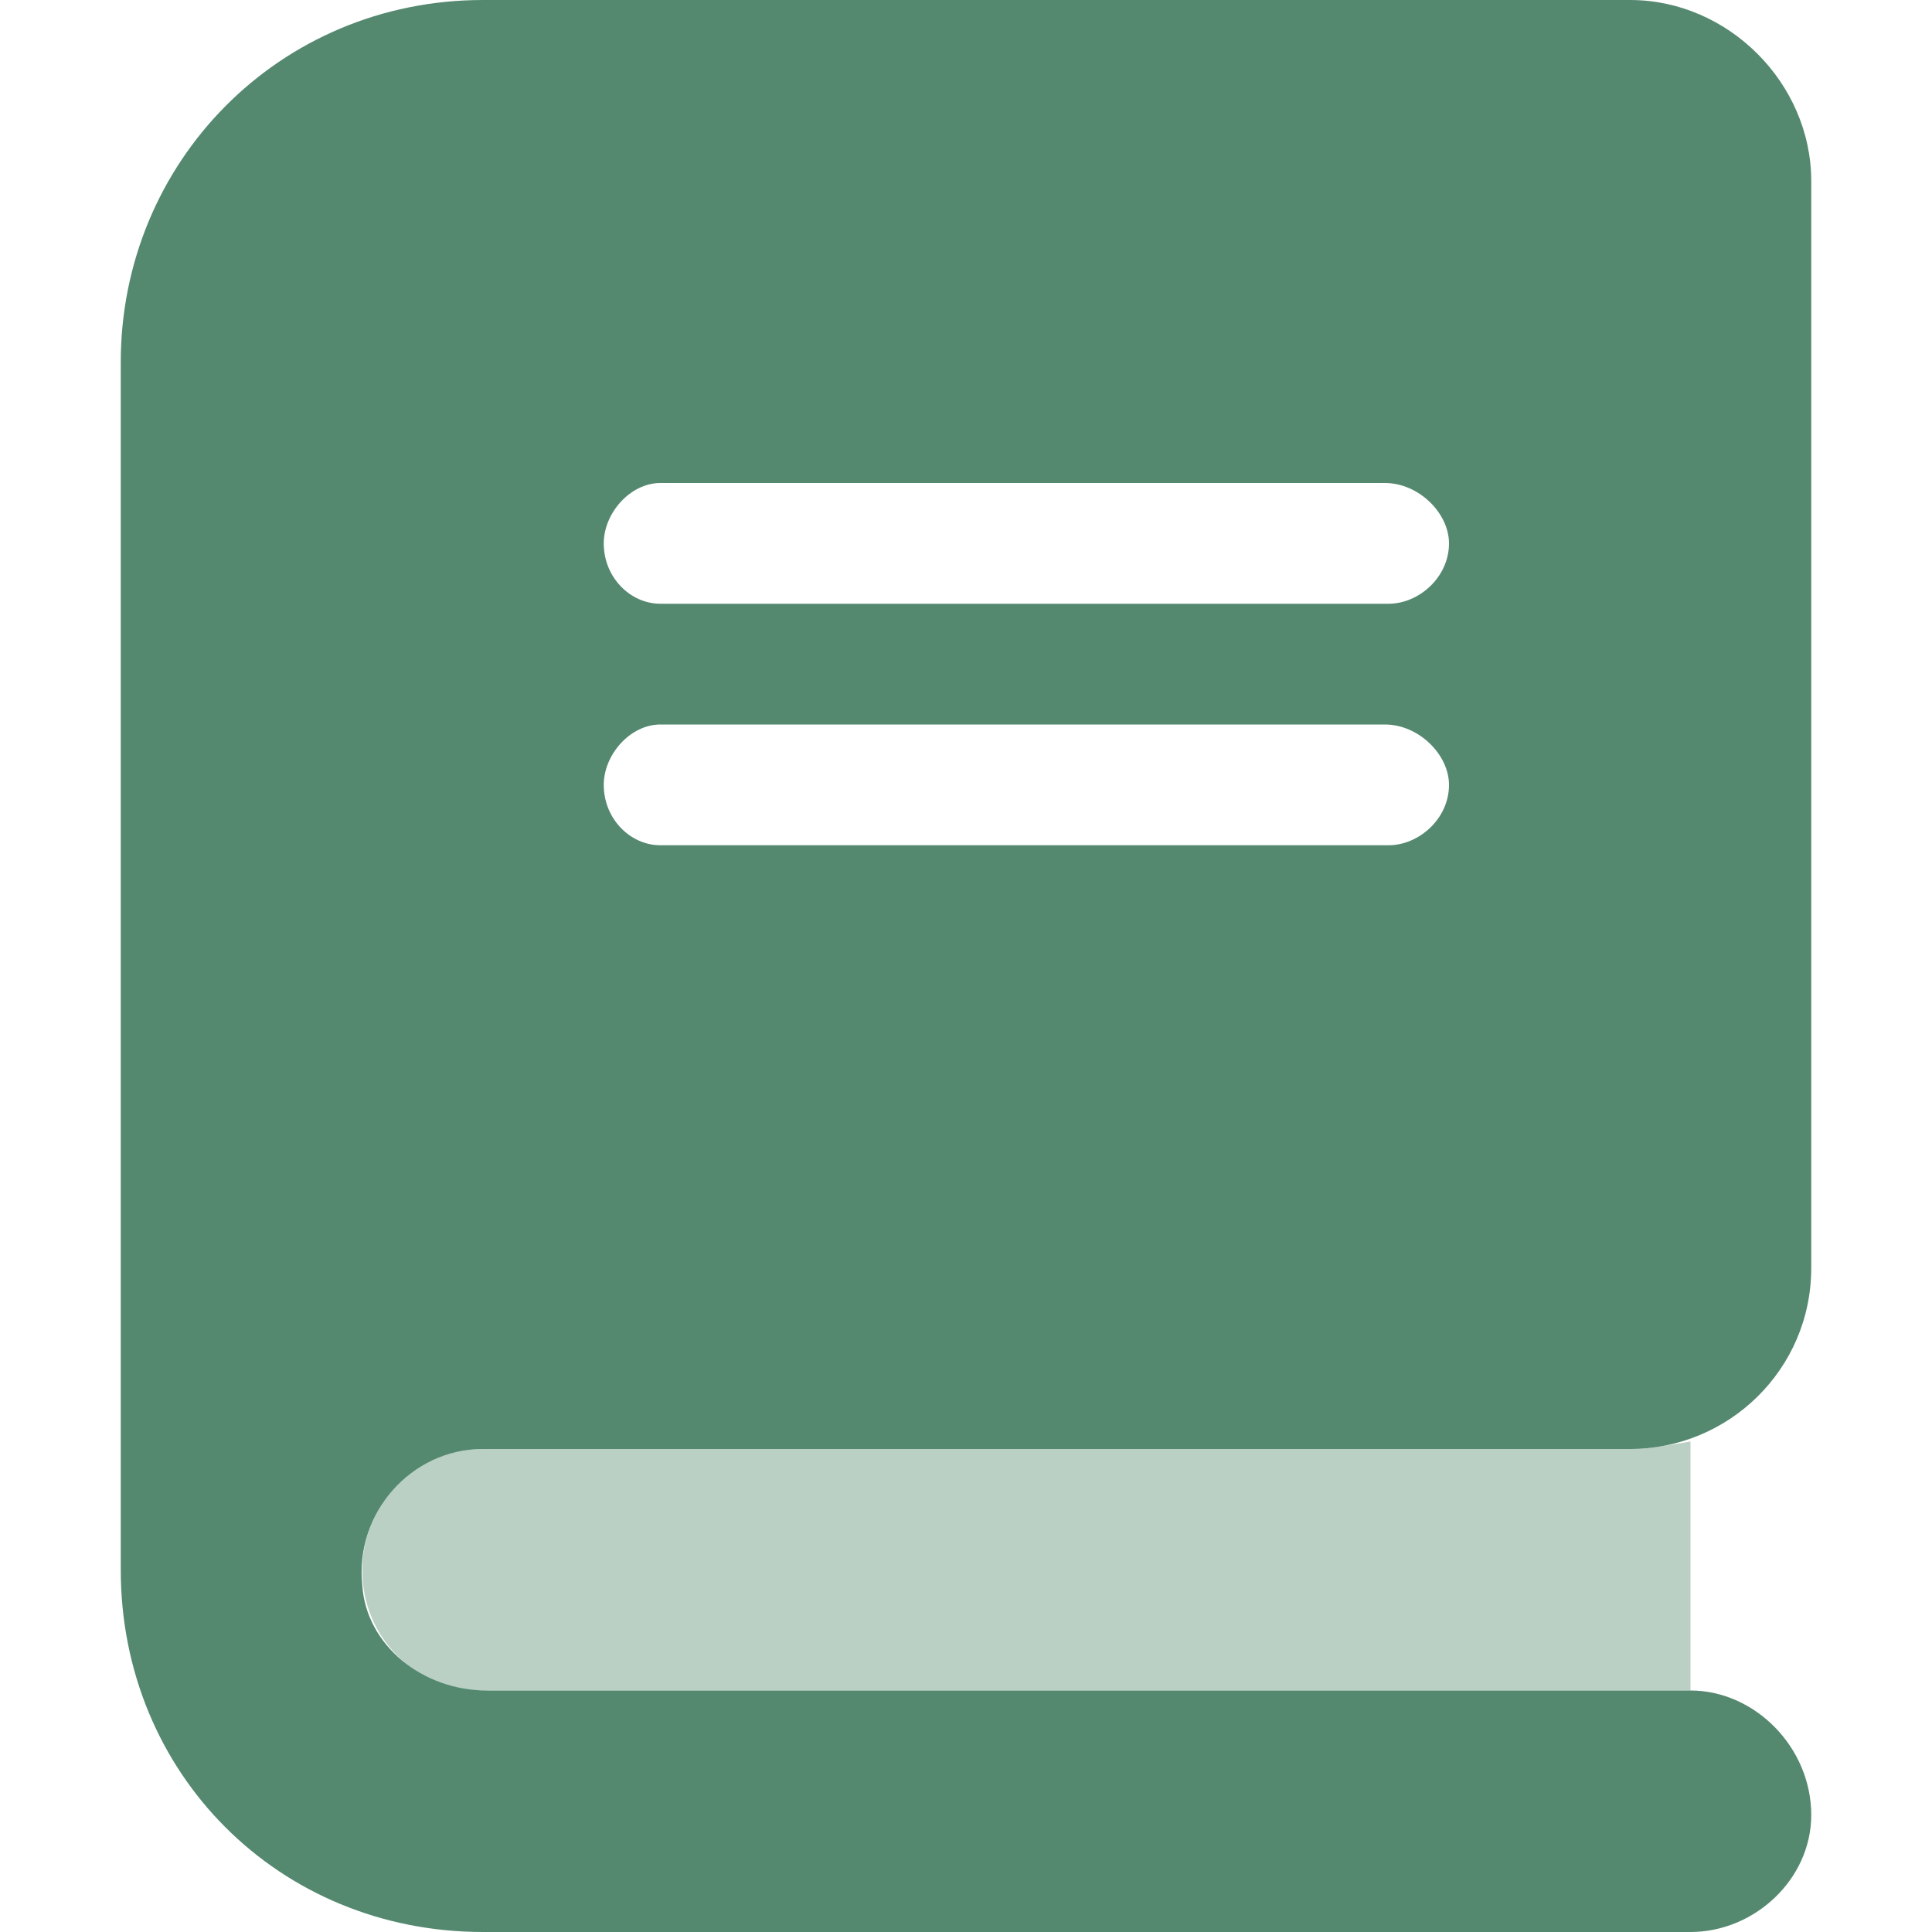
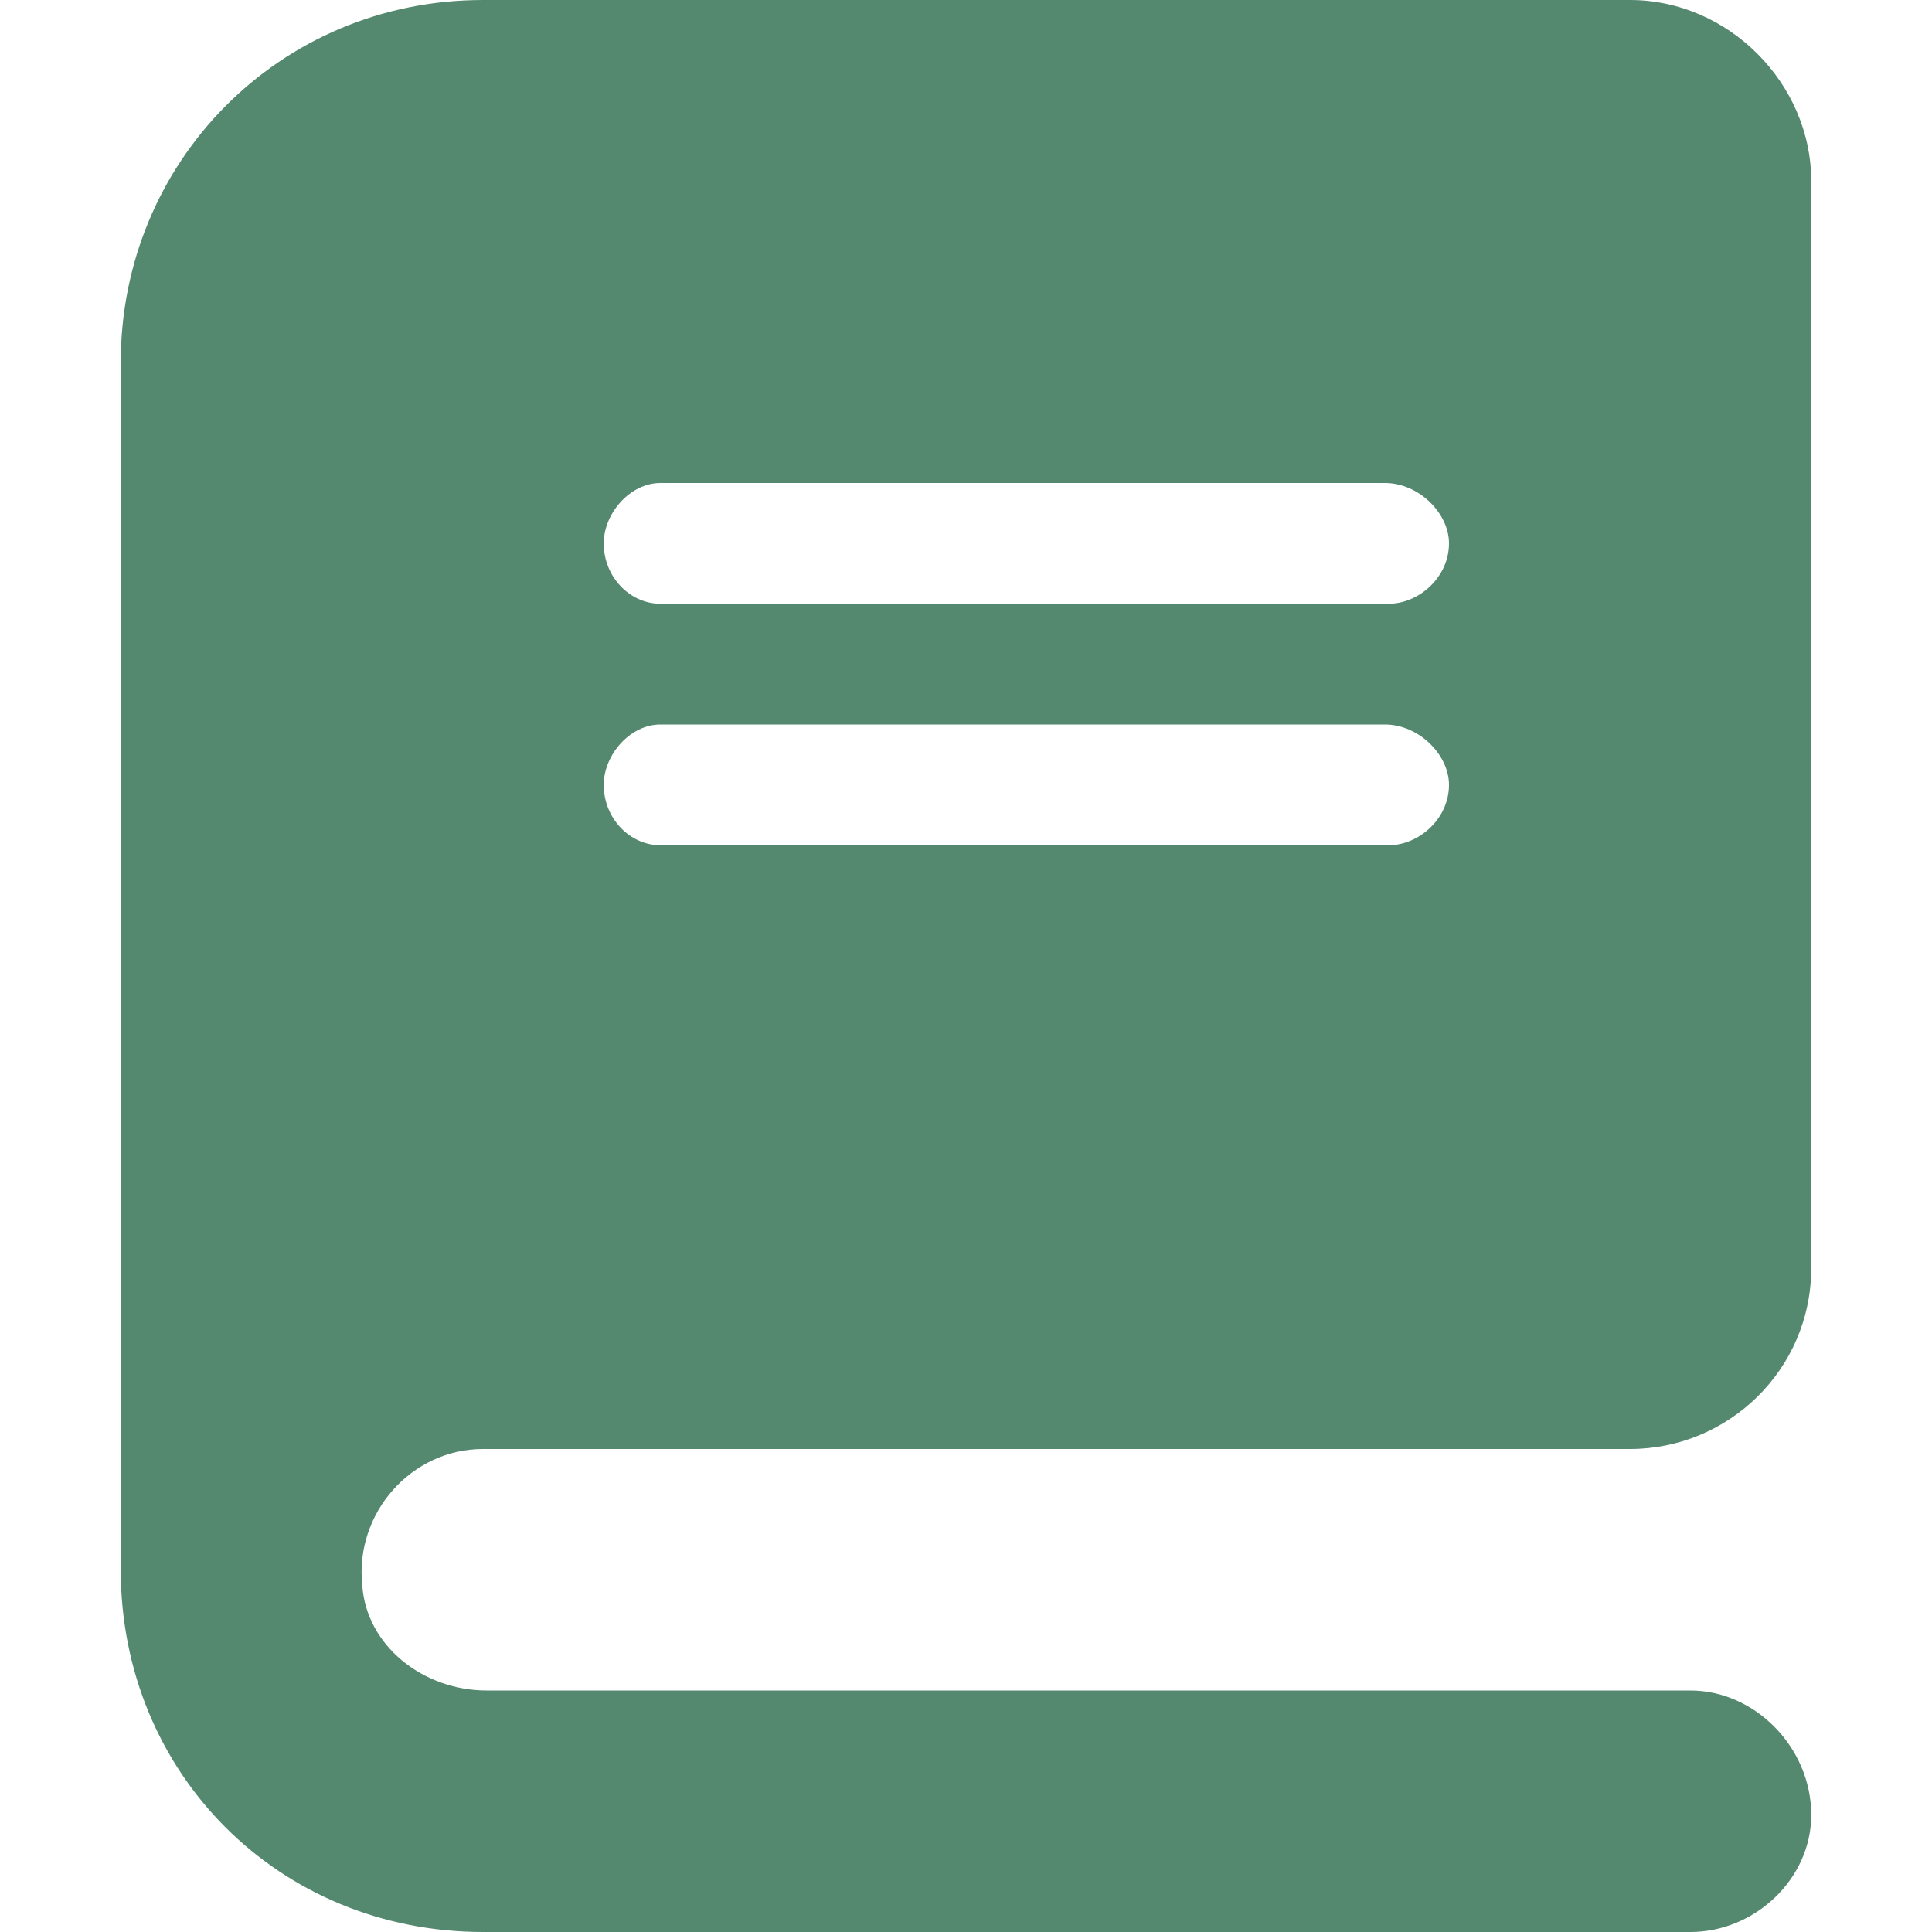
<svg xmlns="http://www.w3.org/2000/svg" width="16" height="16" viewBox="0 0 16 16" fill="none">
  <path d="M4 12H13.5C14.312 12 15 11.344 15 10.5V1.5C15 0.688 14.312 0 13.5 0H4C2.312 0 1 1.344 1 3V13C1 14.688 2.312 16 4 16H14C14.531 16 15 15.562 15 15.031C15 14.469 14.531 14 14 14H4.031C3.5 14 3.031 13.625 3 13.125C2.938 12.531 3.406 12 4 12ZM5.469 4H11.469C11.75 4 12 4.25 12 4.5C12 4.781 11.75 5 11.5 5H5.469C5.219 5 5 4.781 5 4.5C5 4.25 5.219 4 5.469 4ZM5.469 6H11.469C11.75 6 12 6.25 12 6.5C12 6.781 11.75 7 11.5 7H5.469C5.219 7 5 6.781 5 6.5C5 6.25 5.219 6 5.469 6Z" fill="#548970" />
-   <path opacity="0.4" d="M13.5 12H4C3.438 12 3 12.469 3 13C3 13.562 3.438 14 4 14H14V11.938C13.812 11.969 13.656 12 13.5 12Z" fill="#548970" />
</svg>